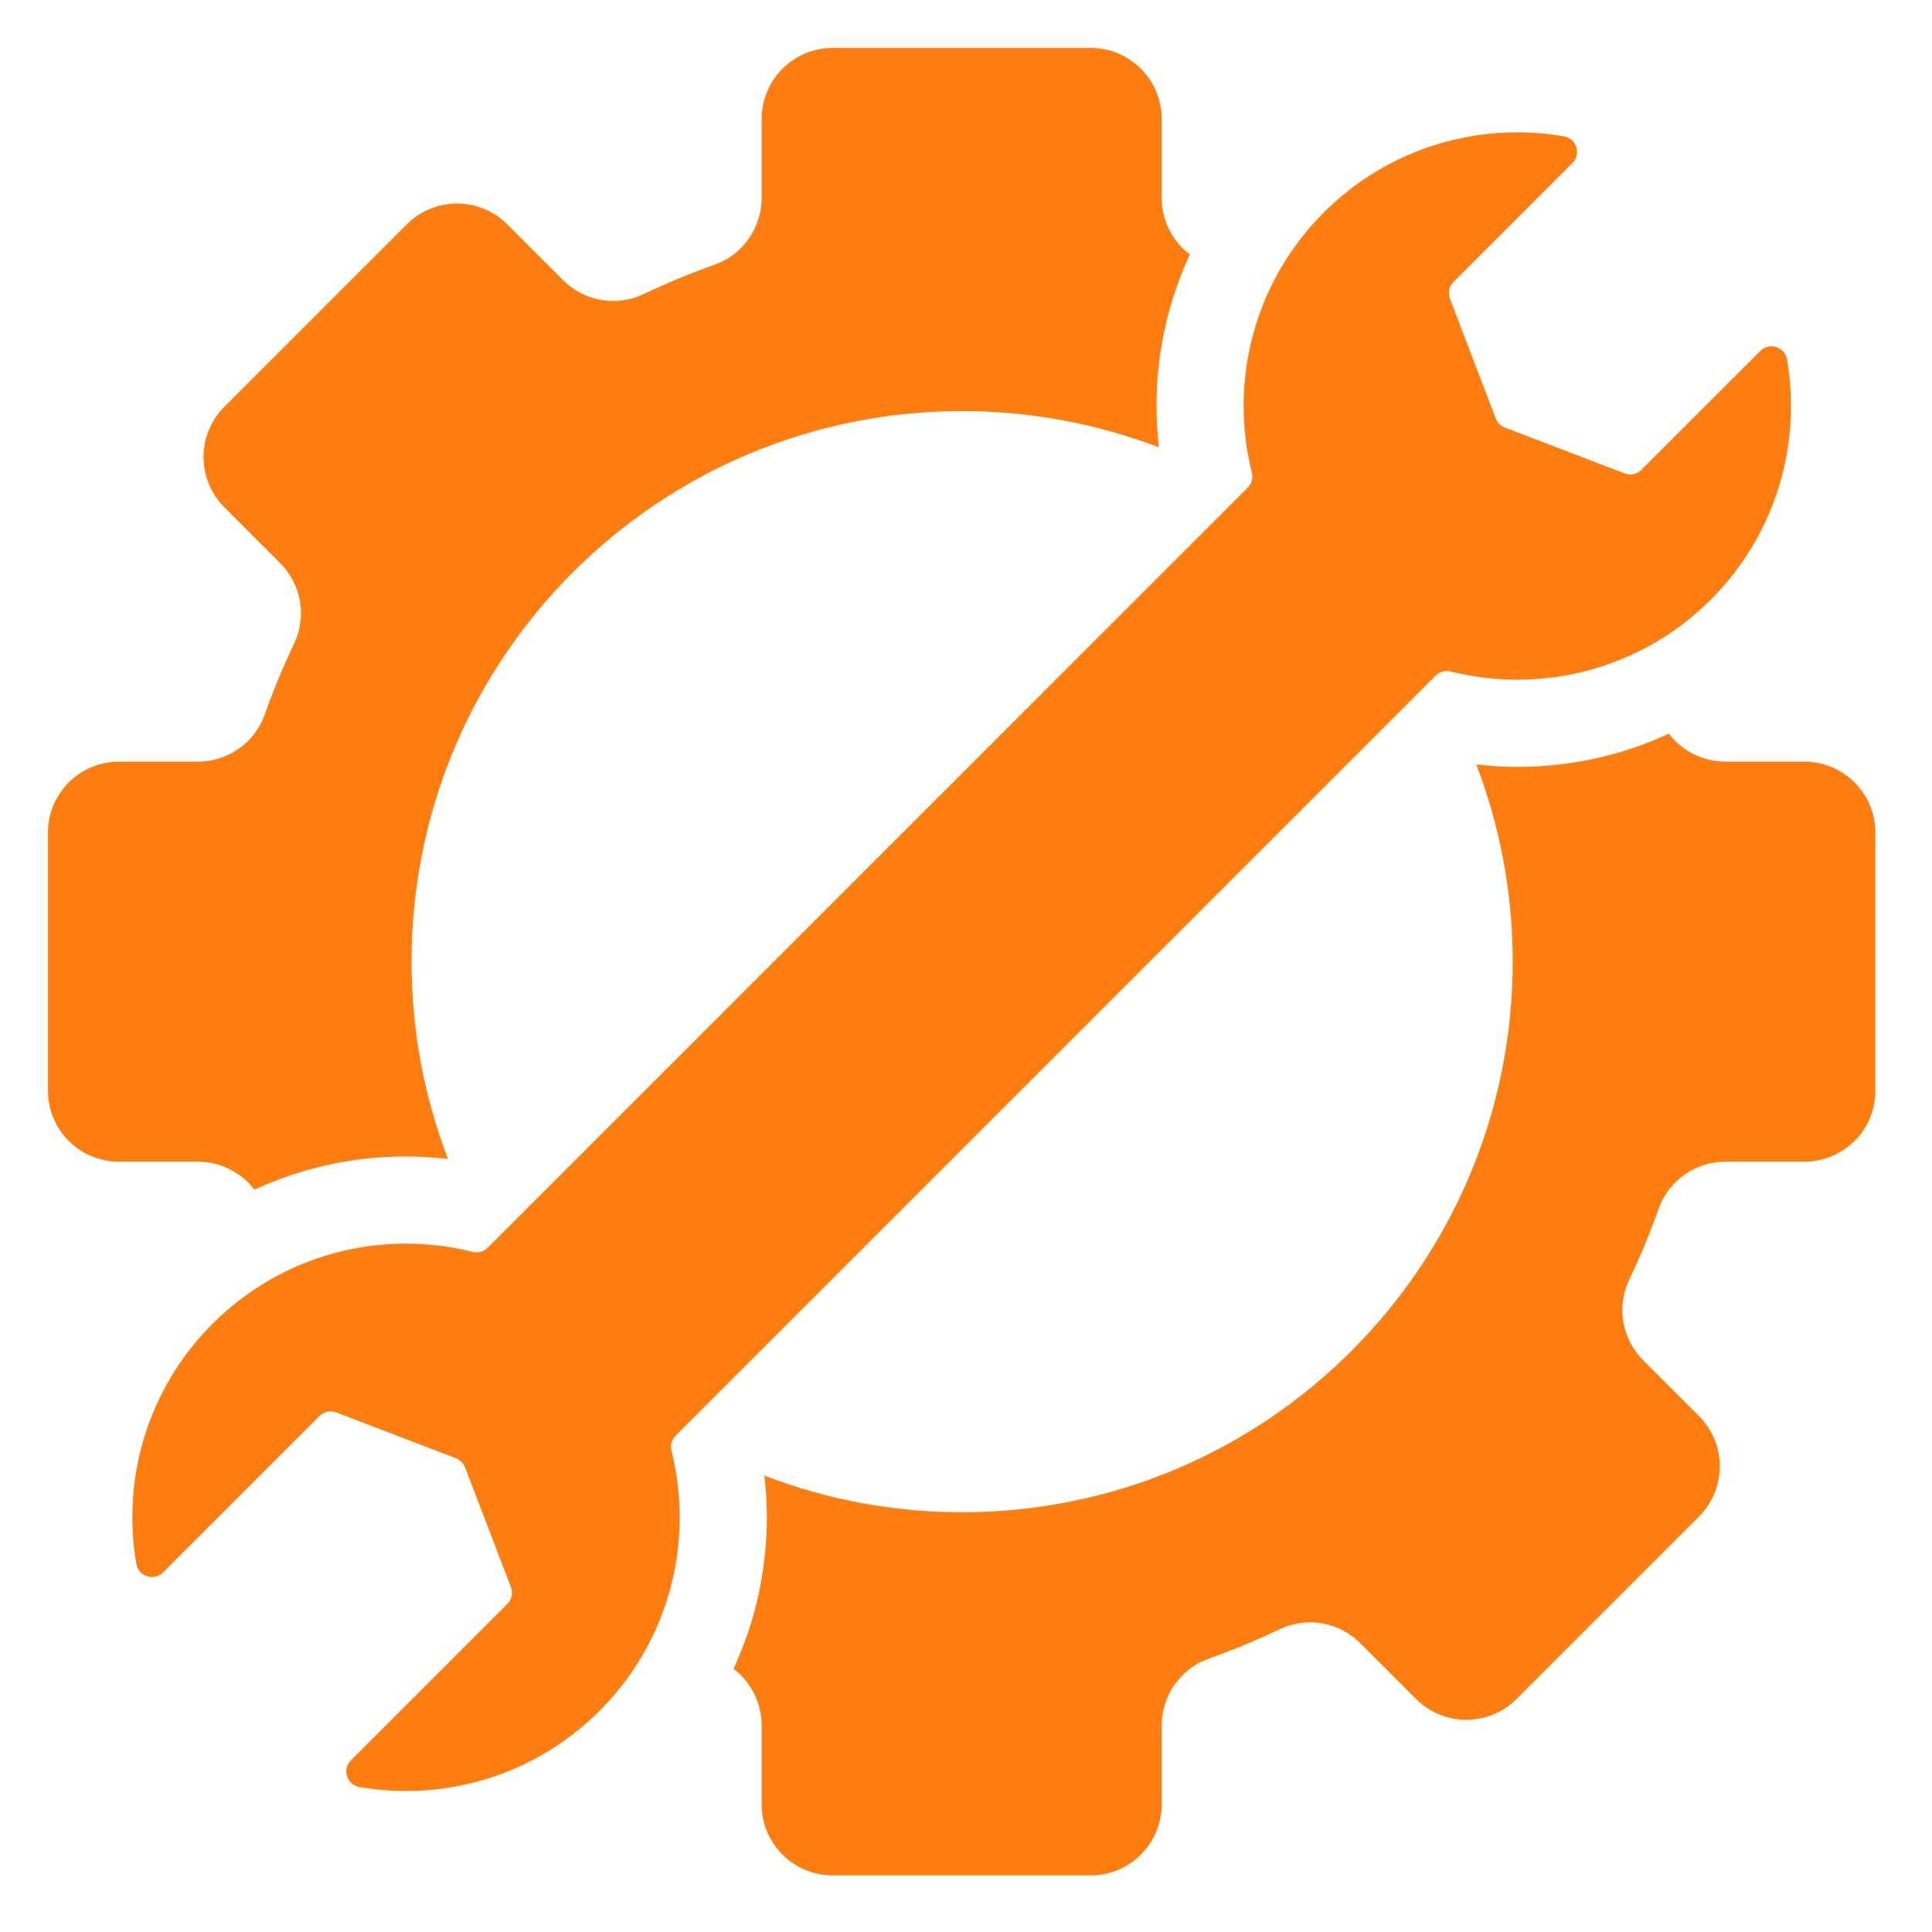
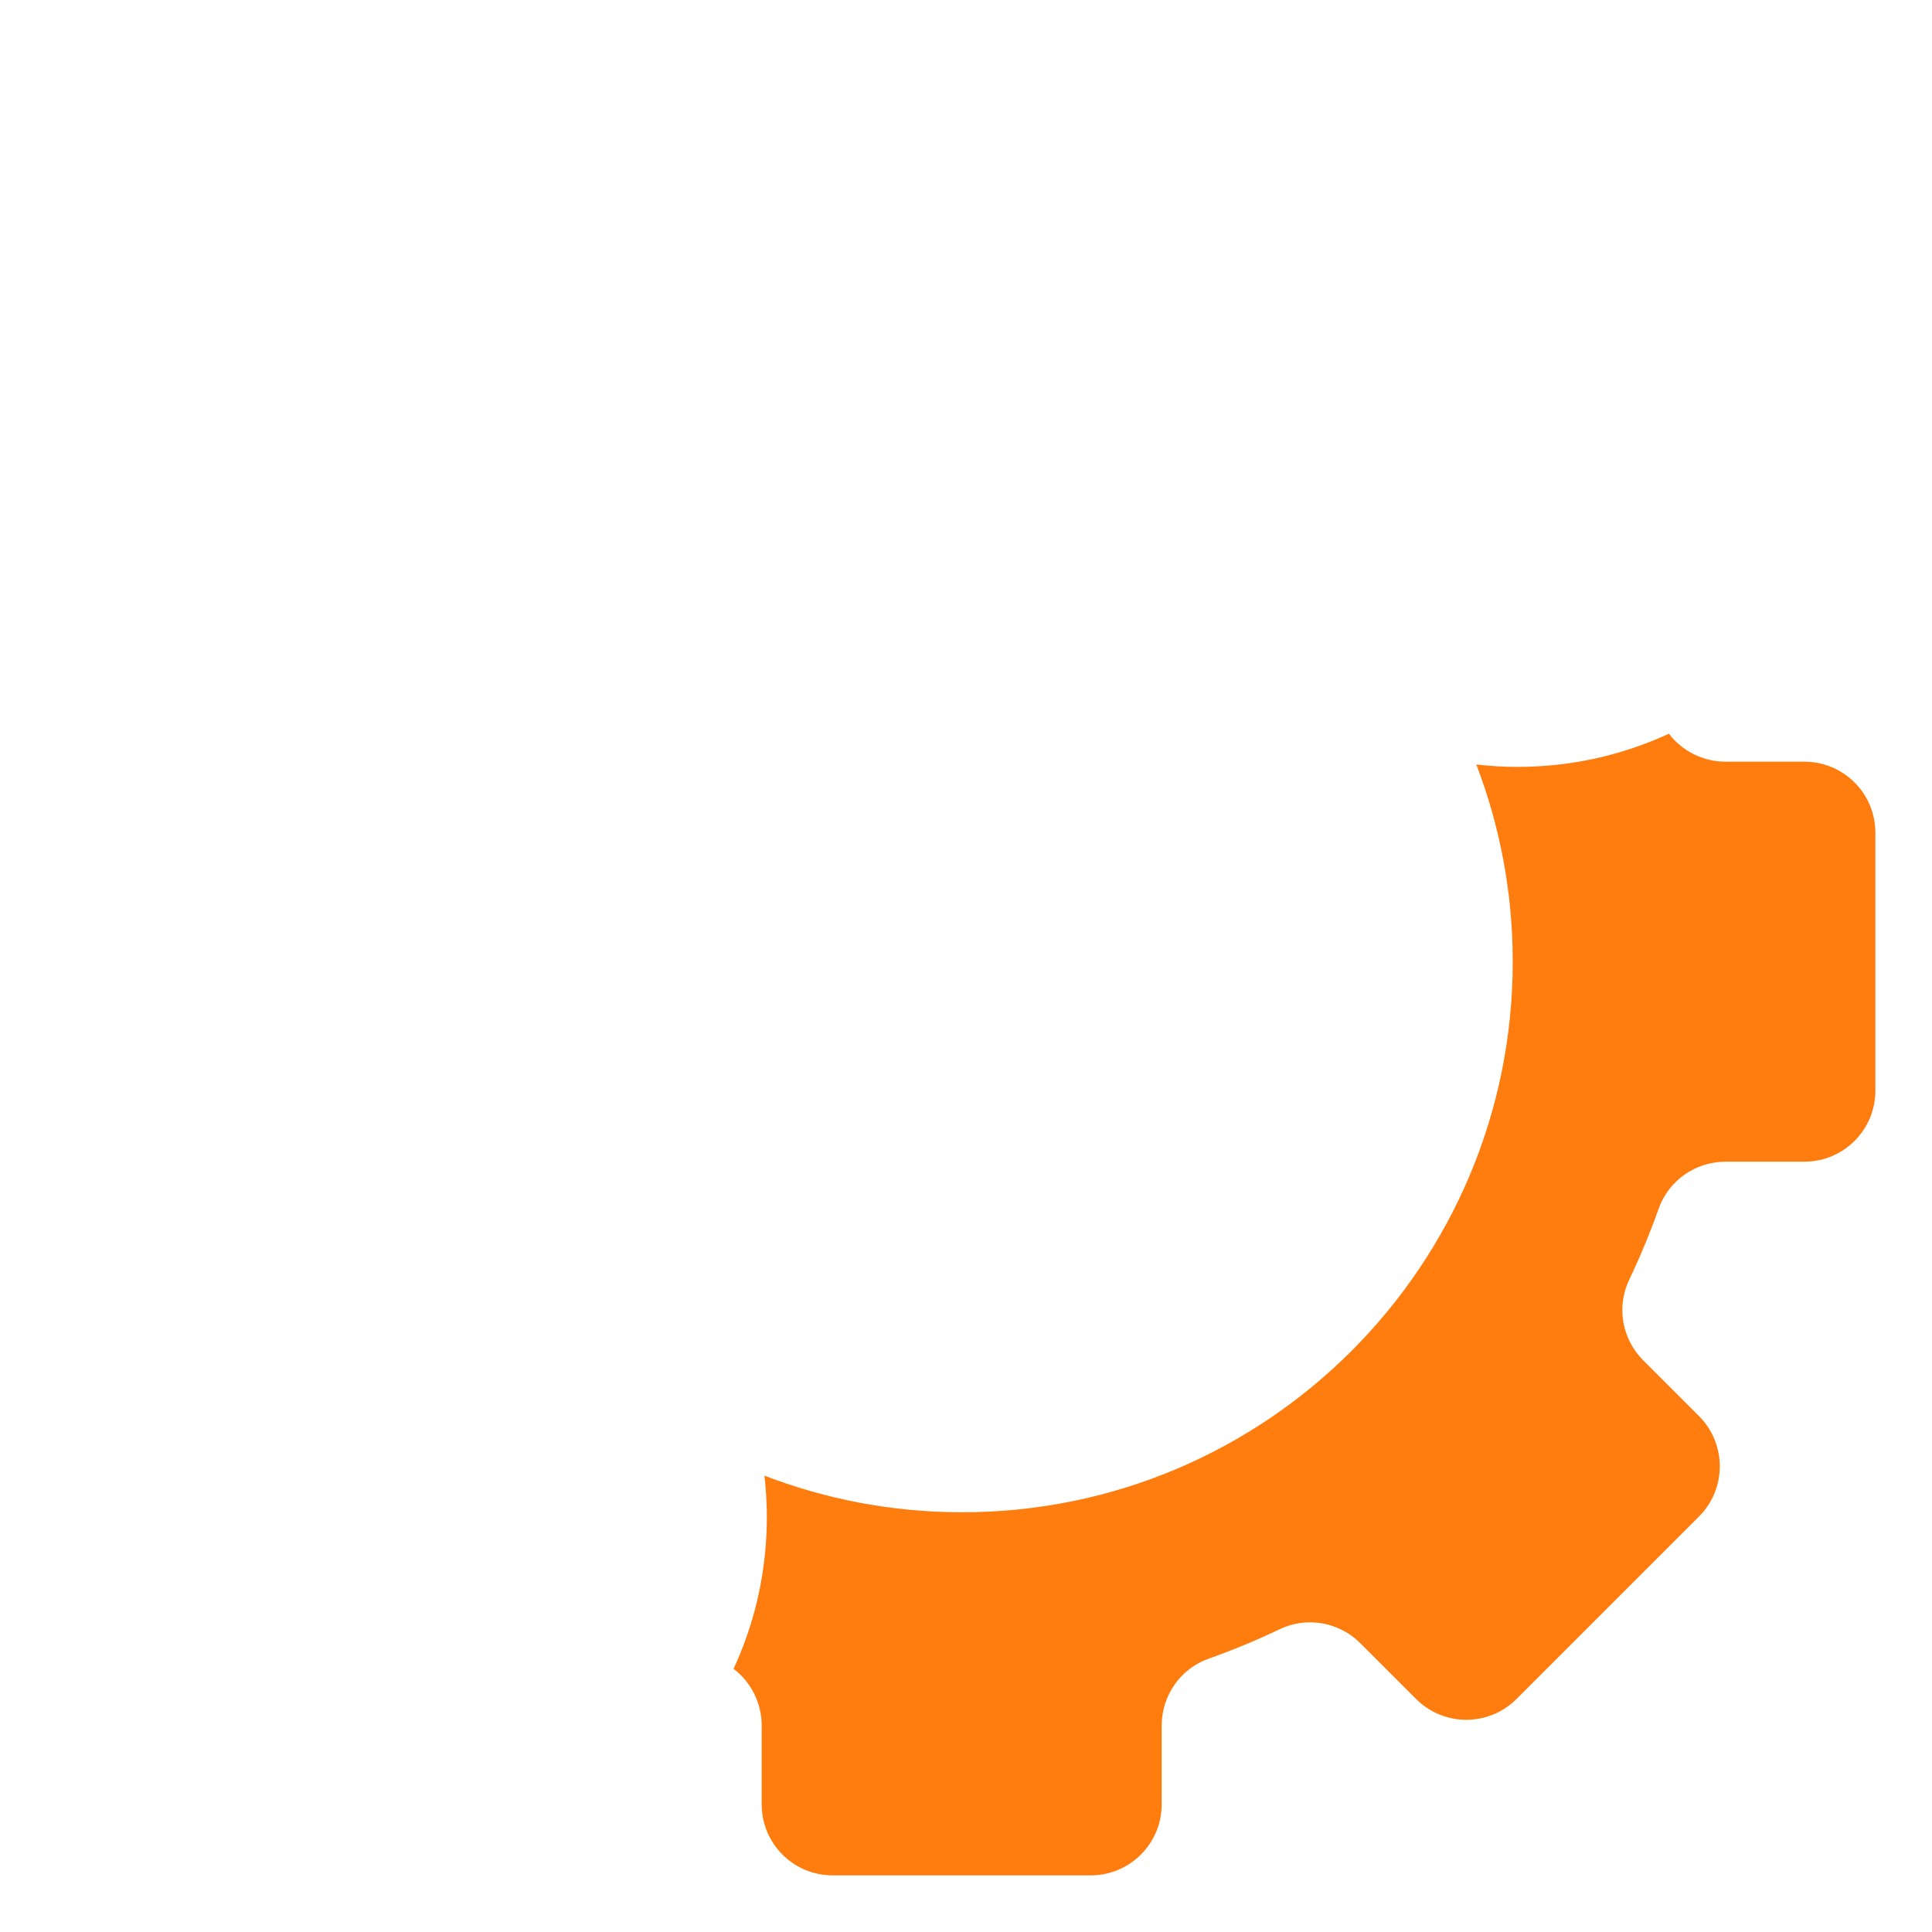
<svg xmlns="http://www.w3.org/2000/svg" width="150" zoomAndPan="magnify" viewBox="0 0 112.5 112.5" height="150" preserveAspectRatio="xMidYMid meet" version="1.0">
  <defs>
    <clipPath id="678ec41712">
      <path d="M 42.703 42.703 L 109.203 42.703 L 109.203 109.203 L 42.703 109.203 Z M 42.703 42.703 " clip-rule="nonzero" />
    </clipPath>
    <clipPath id="768022f1fe">
-       <path d="M 2.793 2.793 L 70 2.793 L 70 70 L 2.793 70 Z M 2.793 2.793 " clip-rule="nonzero" />
-     </clipPath>
+       </clipPath>
  </defs>
  <g clip-path="url(#678ec41712)">
    <path fill="#ff7c0e" d="M 105.066 44.352 L 100.477 44.352 C 99.16 44.352 97.949 43.73 97.18 42.723 C 94.449 43.988 91.453 44.656 88.355 44.656 C 87.555 44.656 86.758 44.605 85.965 44.516 C 87.332 48.082 88.086 51.953 88.086 55.996 C 88.086 73.703 73.73 88.059 56.023 88.059 C 51.965 88.059 48.086 87.301 44.512 85.926 C 44.816 88.551 44.625 91.219 43.945 93.777 C 43.633 94.949 43.219 96.082 42.715 97.176 C 43.727 97.941 44.352 99.16 44.352 100.477 L 44.352 105.066 C 44.352 107.352 46.203 109.203 48.488 109.203 L 63.508 109.203 C 65.793 109.203 67.645 107.352 67.645 105.066 L 67.645 100.477 C 67.645 98.734 68.734 97.168 70.375 96.586 C 71.793 96.082 73.18 95.508 74.523 94.867 C 76.098 94.113 77.977 94.449 79.211 95.684 L 82.457 98.93 C 84.074 100.547 86.691 100.547 88.309 98.93 L 98.93 88.309 C 100.547 86.691 100.547 84.074 98.93 82.457 L 95.684 79.211 C 94.449 77.977 94.113 76.098 94.867 74.523 C 95.508 73.18 96.082 71.793 96.586 70.375 C 97.168 68.734 98.734 67.645 100.477 67.645 L 105.066 67.645 C 107.352 67.645 109.203 65.793 109.203 63.508 L 109.203 48.488 C 109.203 46.203 107.352 44.352 105.066 44.352 " fill-opacity="1" fill-rule="nonzero" />
  </g>
  <g clip-path="url(#768022f1fe)">
-     <path fill="#ff7c0e" d="M 6.93 67.645 L 11.52 67.645 C 12.836 67.645 14.047 68.266 14.816 69.273 C 17.547 68.008 20.543 67.34 23.641 67.34 C 24.461 67.34 25.277 67.391 26.086 67.488 C 24.719 63.918 23.965 60.047 23.965 55.996 C 23.965 38.293 38.316 23.938 56.023 23.938 C 60.062 23.938 63.922 24.688 67.48 26.047 C 67.184 23.434 67.371 20.77 68.051 18.219 C 68.363 17.051 68.777 15.914 69.281 14.82 C 68.27 14.055 67.645 12.84 67.645 11.52 L 67.645 6.93 C 67.645 4.645 65.793 2.793 63.508 2.793 L 48.488 2.793 C 46.203 2.793 44.352 4.645 44.352 6.93 L 44.352 11.52 C 44.352 13.262 43.262 14.828 41.621 15.41 C 40.203 15.914 38.816 16.488 37.473 17.129 C 35.898 17.883 34.02 17.547 32.785 16.312 L 29.539 13.066 C 27.922 11.449 25.305 11.449 23.688 13.066 L 13.066 23.688 C 11.449 25.305 11.449 27.922 13.066 29.539 L 16.312 32.785 C 17.547 34.02 17.883 35.898 17.129 37.473 C 16.488 38.816 15.914 40.203 15.41 41.621 C 14.828 43.262 13.262 44.352 11.52 44.352 L 6.93 44.352 C 4.645 44.352 2.793 46.203 2.793 48.488 L 2.793 63.508 C 2.793 65.793 4.645 67.645 6.93 67.645 " fill-opacity="1" fill-rule="nonzero" />
-   </g>
-   <path fill="#ff7c0e" d="M 27.082 85.445 L 29.75 92.414 C 29.883 92.754 29.801 93.137 29.543 93.395 L 20.438 102.5 C 19.906 103.027 20.195 103.93 20.934 104.059 C 25.859 104.902 31.109 103.426 34.91 99.621 C 39.02 95.512 40.418 89.719 39.098 84.465 C 39.02 84.152 39.113 83.82 39.344 83.594 L 83.594 39.344 C 83.82 39.113 84.152 39.02 84.465 39.098 C 89.719 40.418 95.512 39.02 99.621 34.914 C 103.426 31.109 104.902 25.859 104.059 20.934 C 103.93 20.195 103.027 19.906 102.5 20.438 L 95.574 27.359 C 95.32 27.617 94.938 27.699 94.598 27.566 L 87.629 24.898 C 87.383 24.805 87.191 24.613 87.098 24.367 L 84.43 17.398 C 84.297 17.059 84.379 16.676 84.637 16.418 L 91.559 9.496 C 92.09 8.969 91.801 8.066 91.062 7.938 C 86.137 7.094 80.887 8.57 77.086 12.375 C 72.977 16.484 71.578 22.277 72.898 27.531 C 72.977 27.844 72.883 28.176 72.652 28.402 L 28.402 72.656 C 28.176 72.883 27.844 72.977 27.531 72.898 C 22.277 71.578 16.484 72.977 12.375 77.086 C 8.57 80.887 7.094 86.137 7.938 91.062 C 8.066 91.801 8.969 92.09 9.496 91.559 L 18.602 82.453 C 18.859 82.195 19.242 82.117 19.582 82.246 L 26.551 84.914 C 26.797 85.008 26.988 85.199 27.082 85.445 " fill-opacity="1" fill-rule="nonzero" />
+     </g>
</svg>